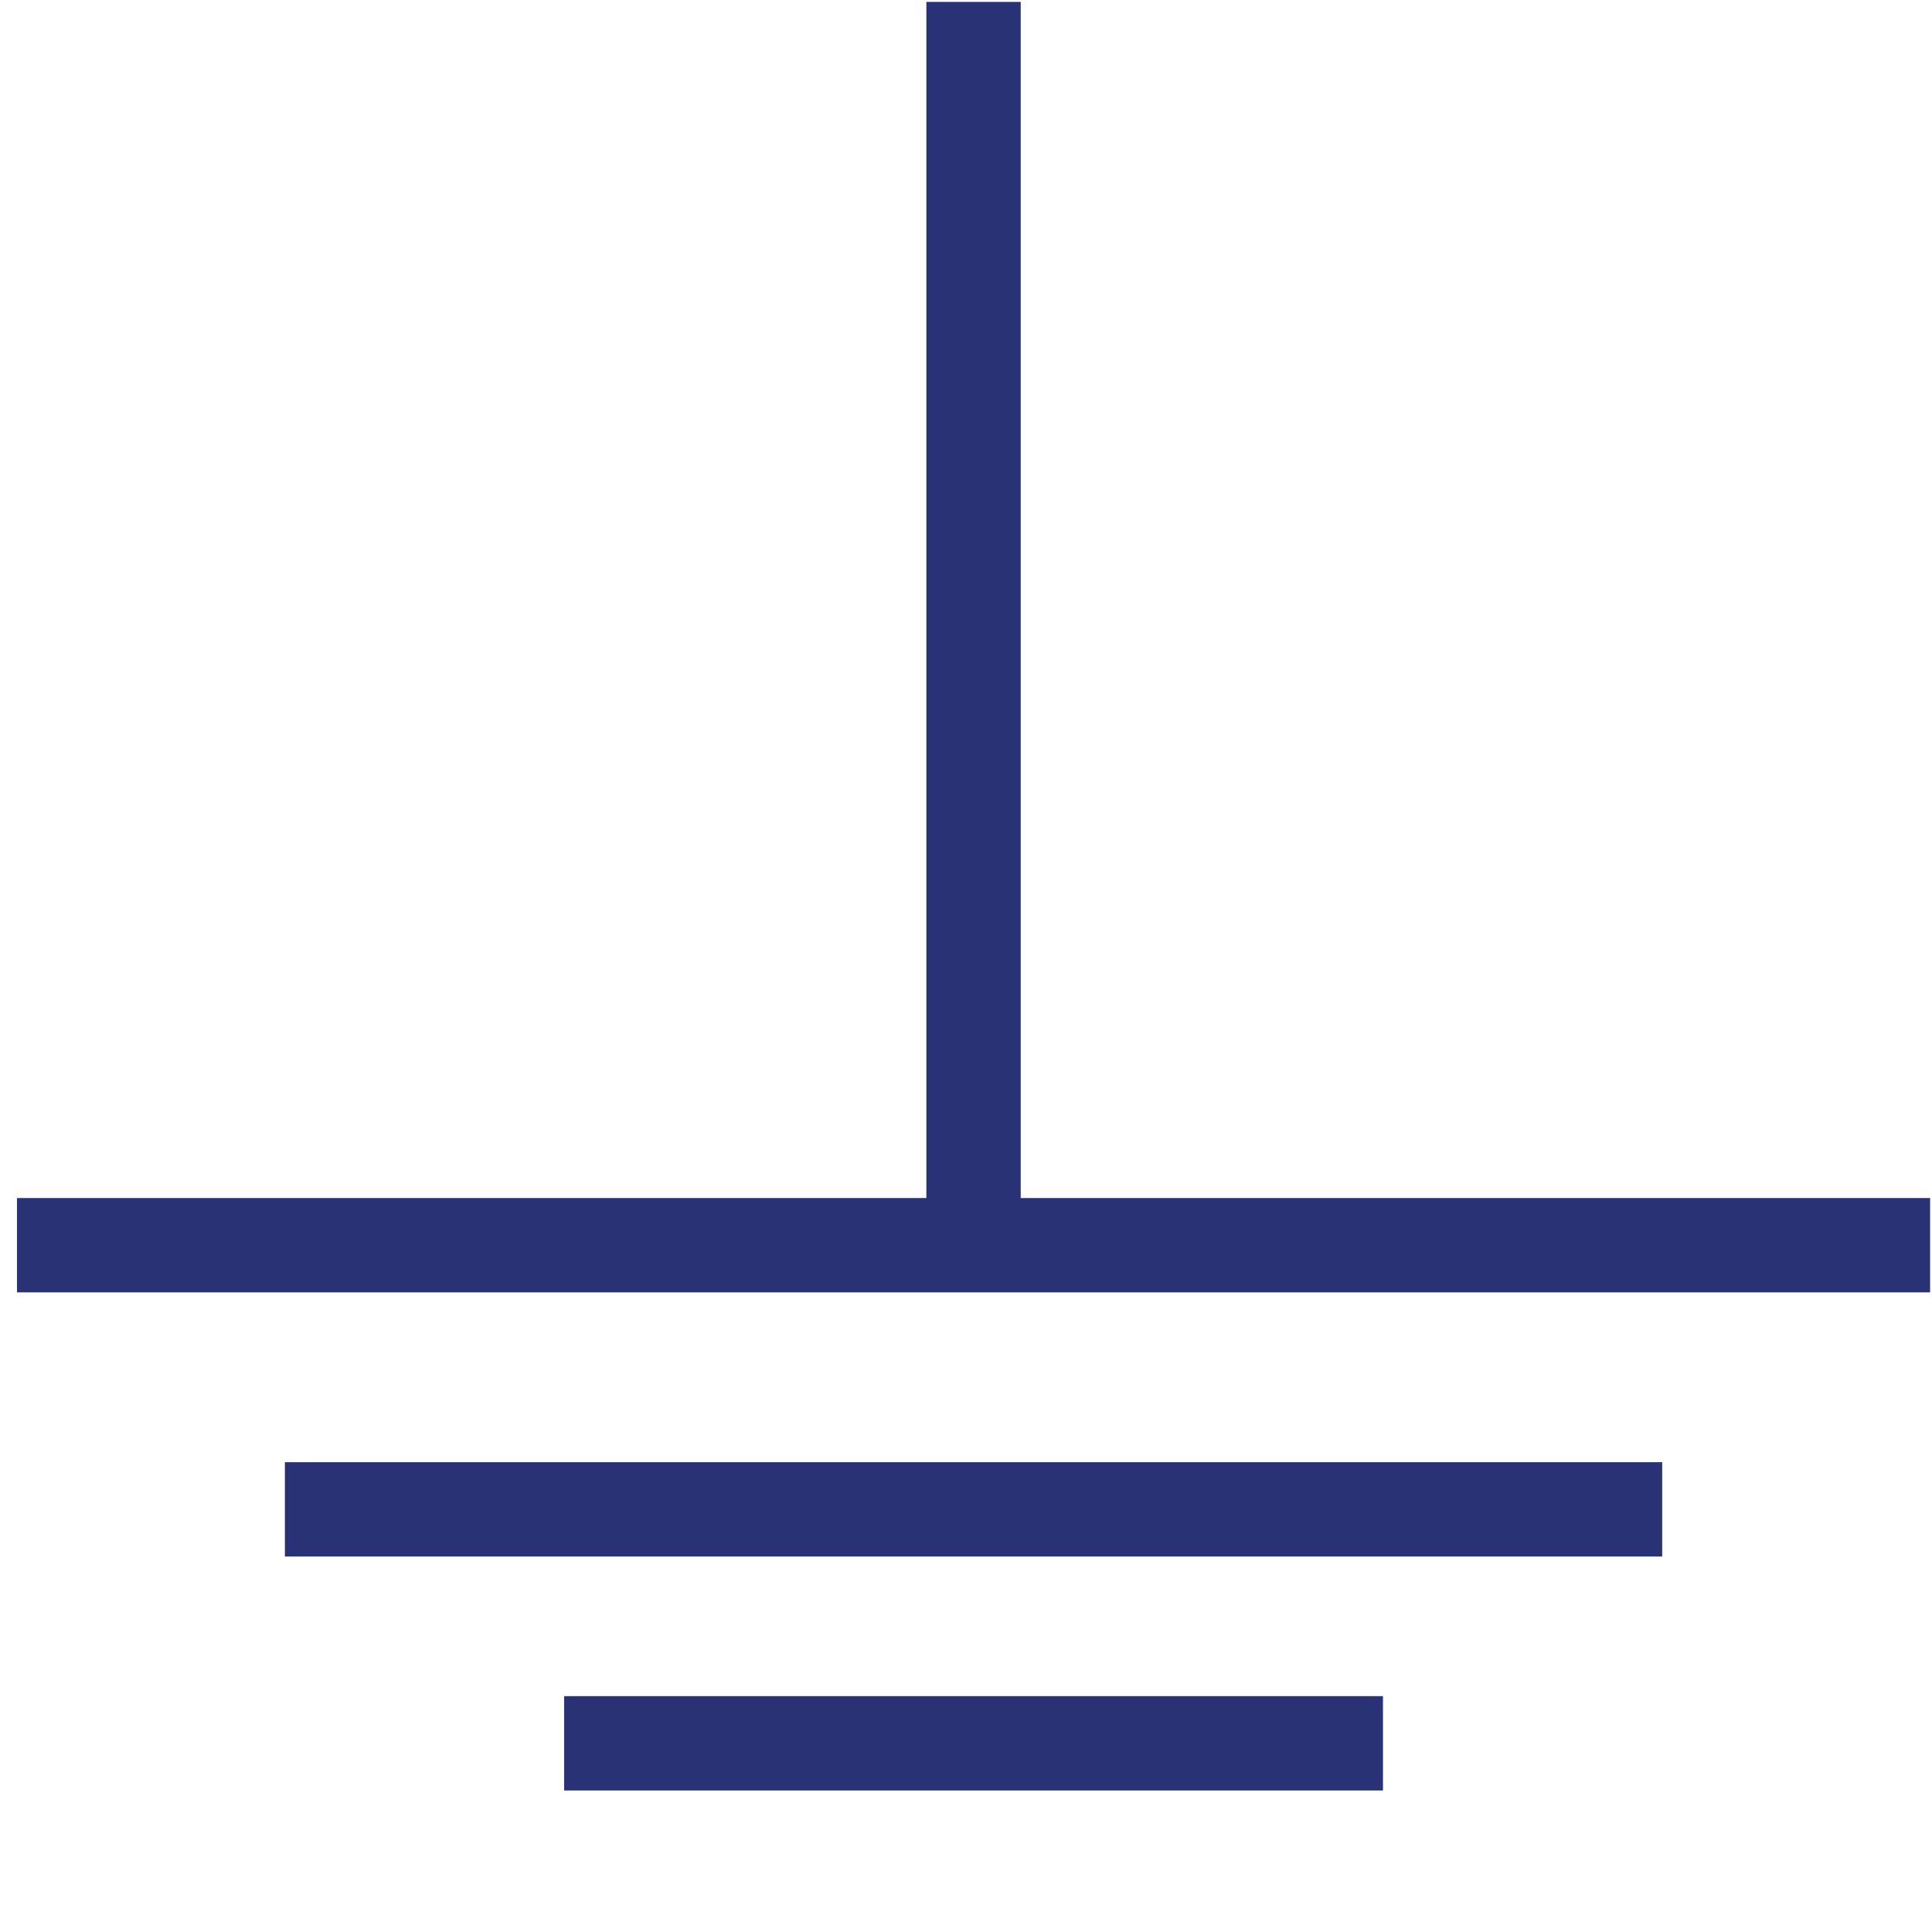
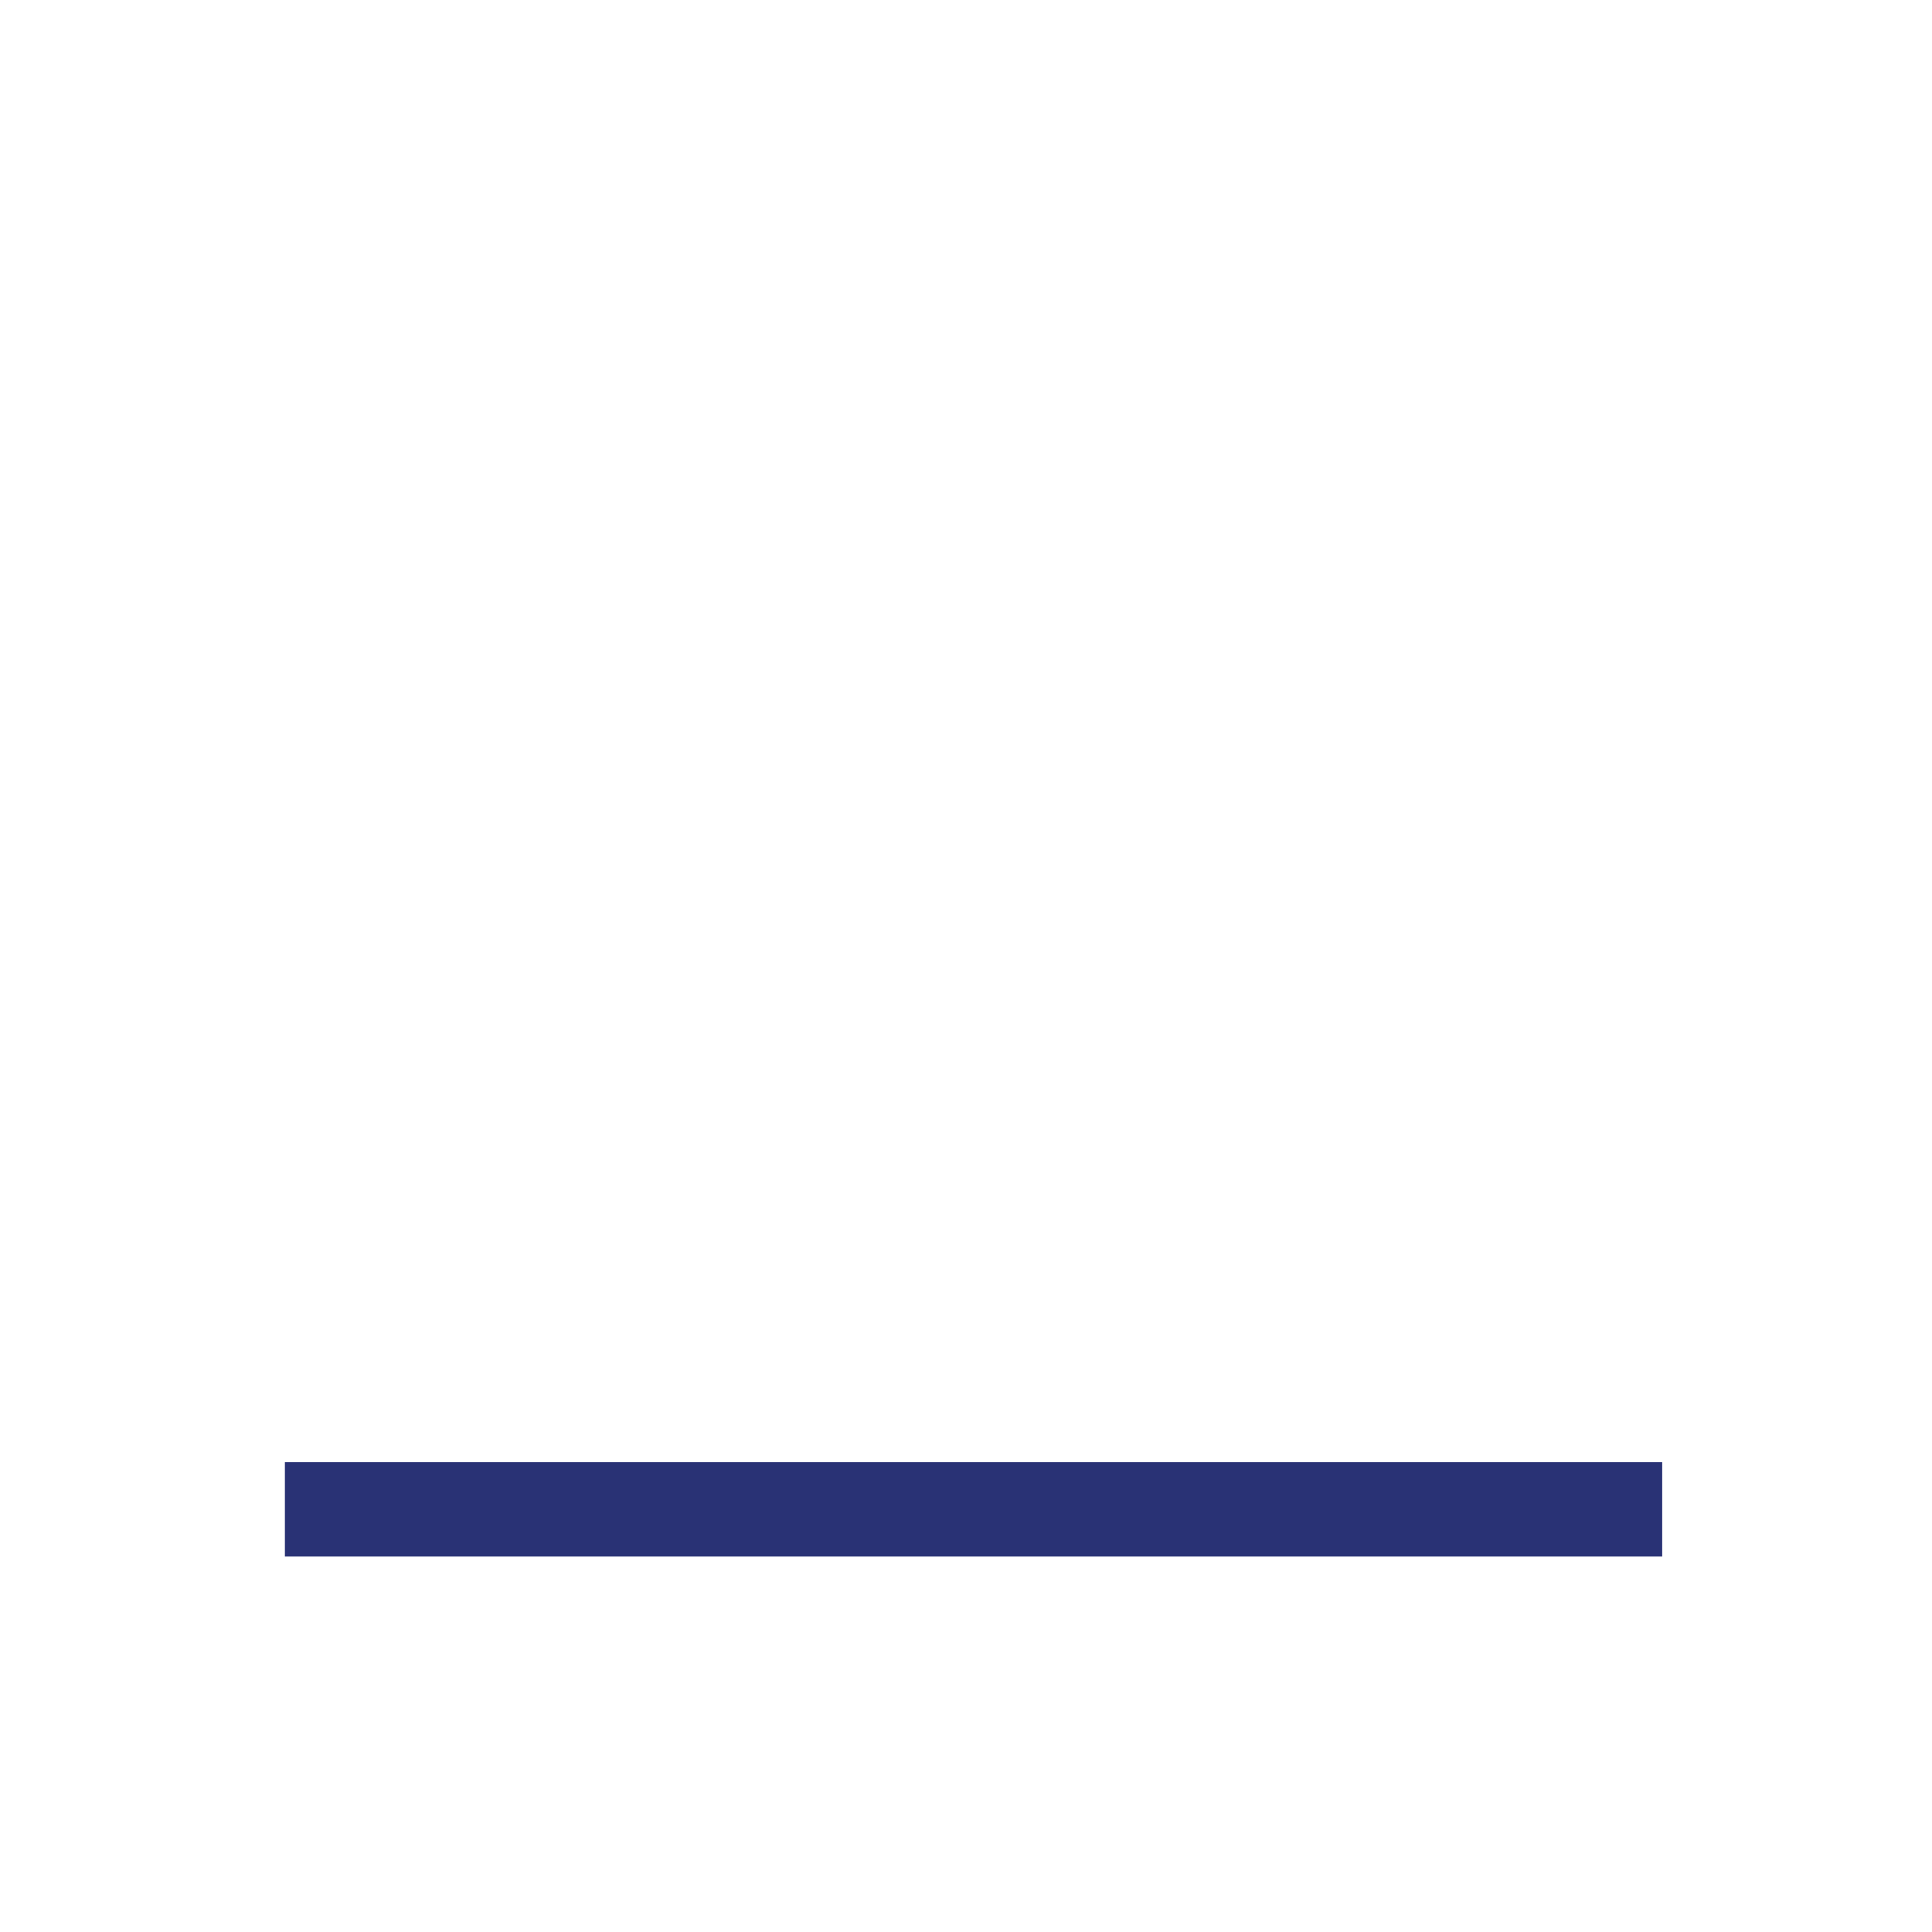
<svg xmlns="http://www.w3.org/2000/svg" version="1.1" id="Capa_3" x="0px" y="0px" viewBox="0 0 512 512" style="enable-background:new 0 0 512 512;" xml:space="preserve">
  <style type="text/css">
	.st0{fill:none;stroke:#293275;stroke-width:25;stroke-linejoin:round;}
</style>
-   <line class="st0" x1="4.5" y1="330" x2="511.5" y2="330" />
  <line class="st0" x1="75.5" y1="400" x2="440.5" y2="400" />
-   <line class="st0" x1="149.5" y1="462" x2="366.5" y2="462" />
-   <line class="st0" x1="258" y1="329.5" x2="258" y2="0.5" />
</svg>